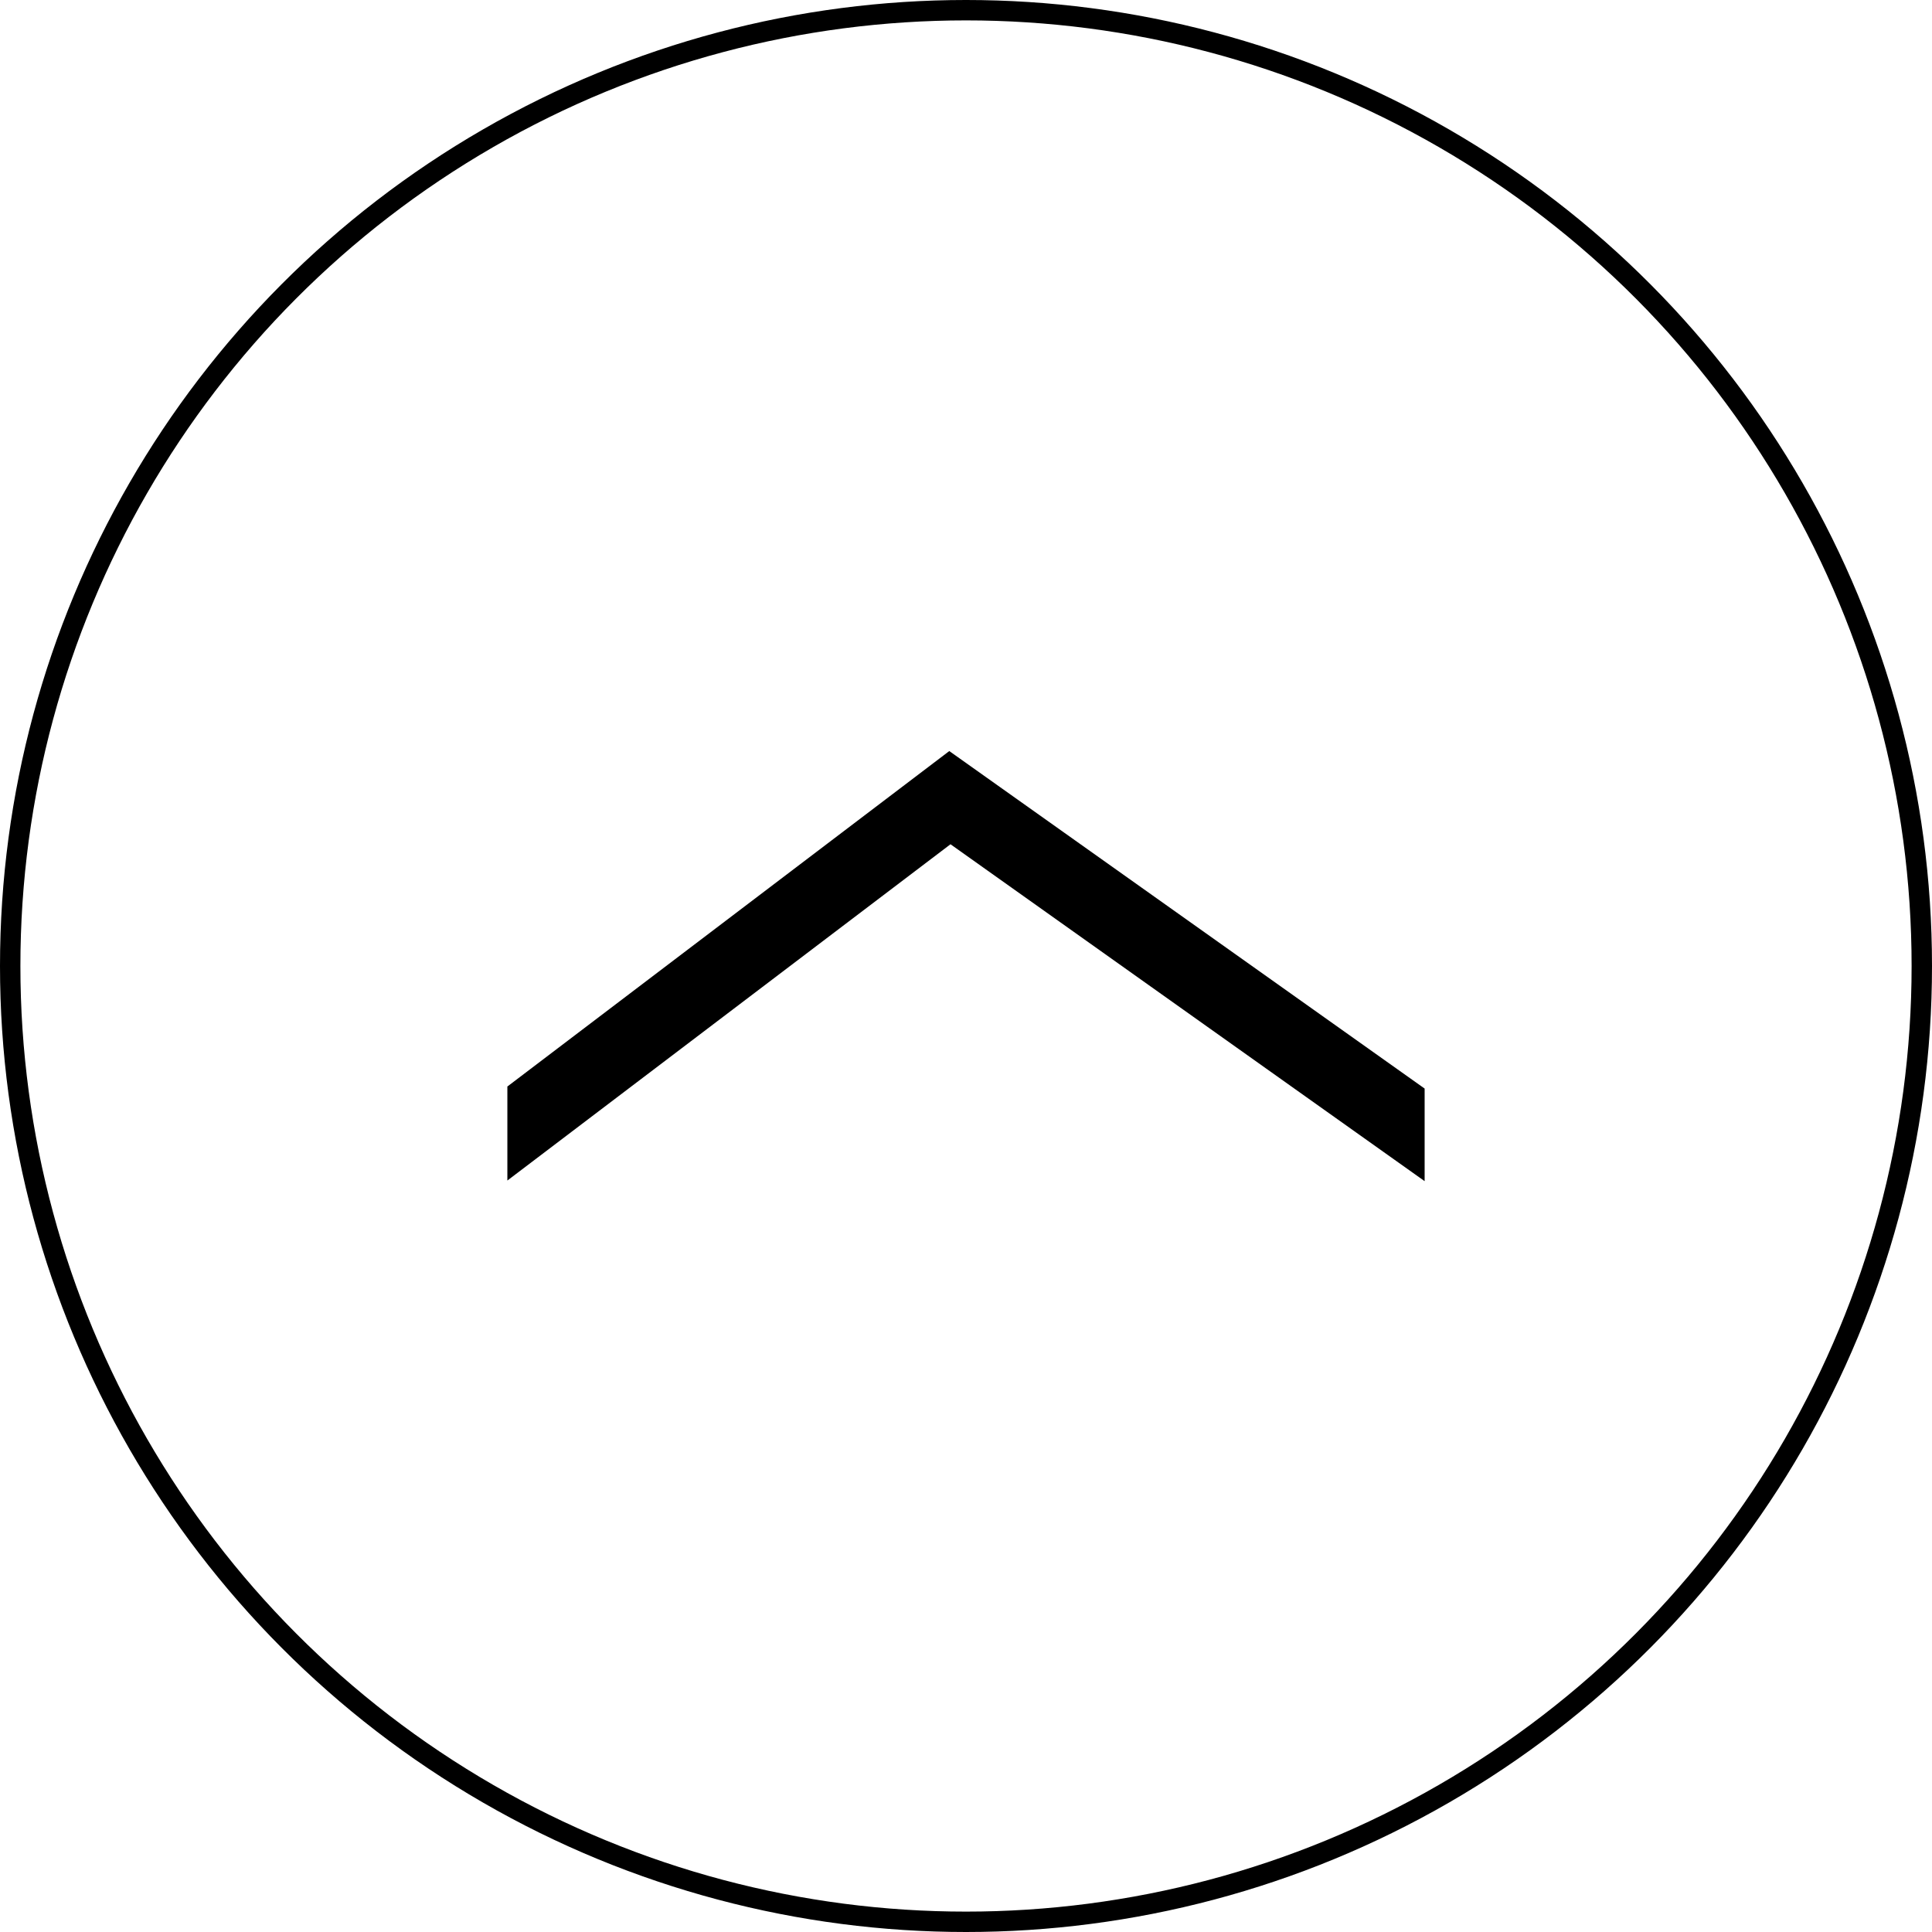
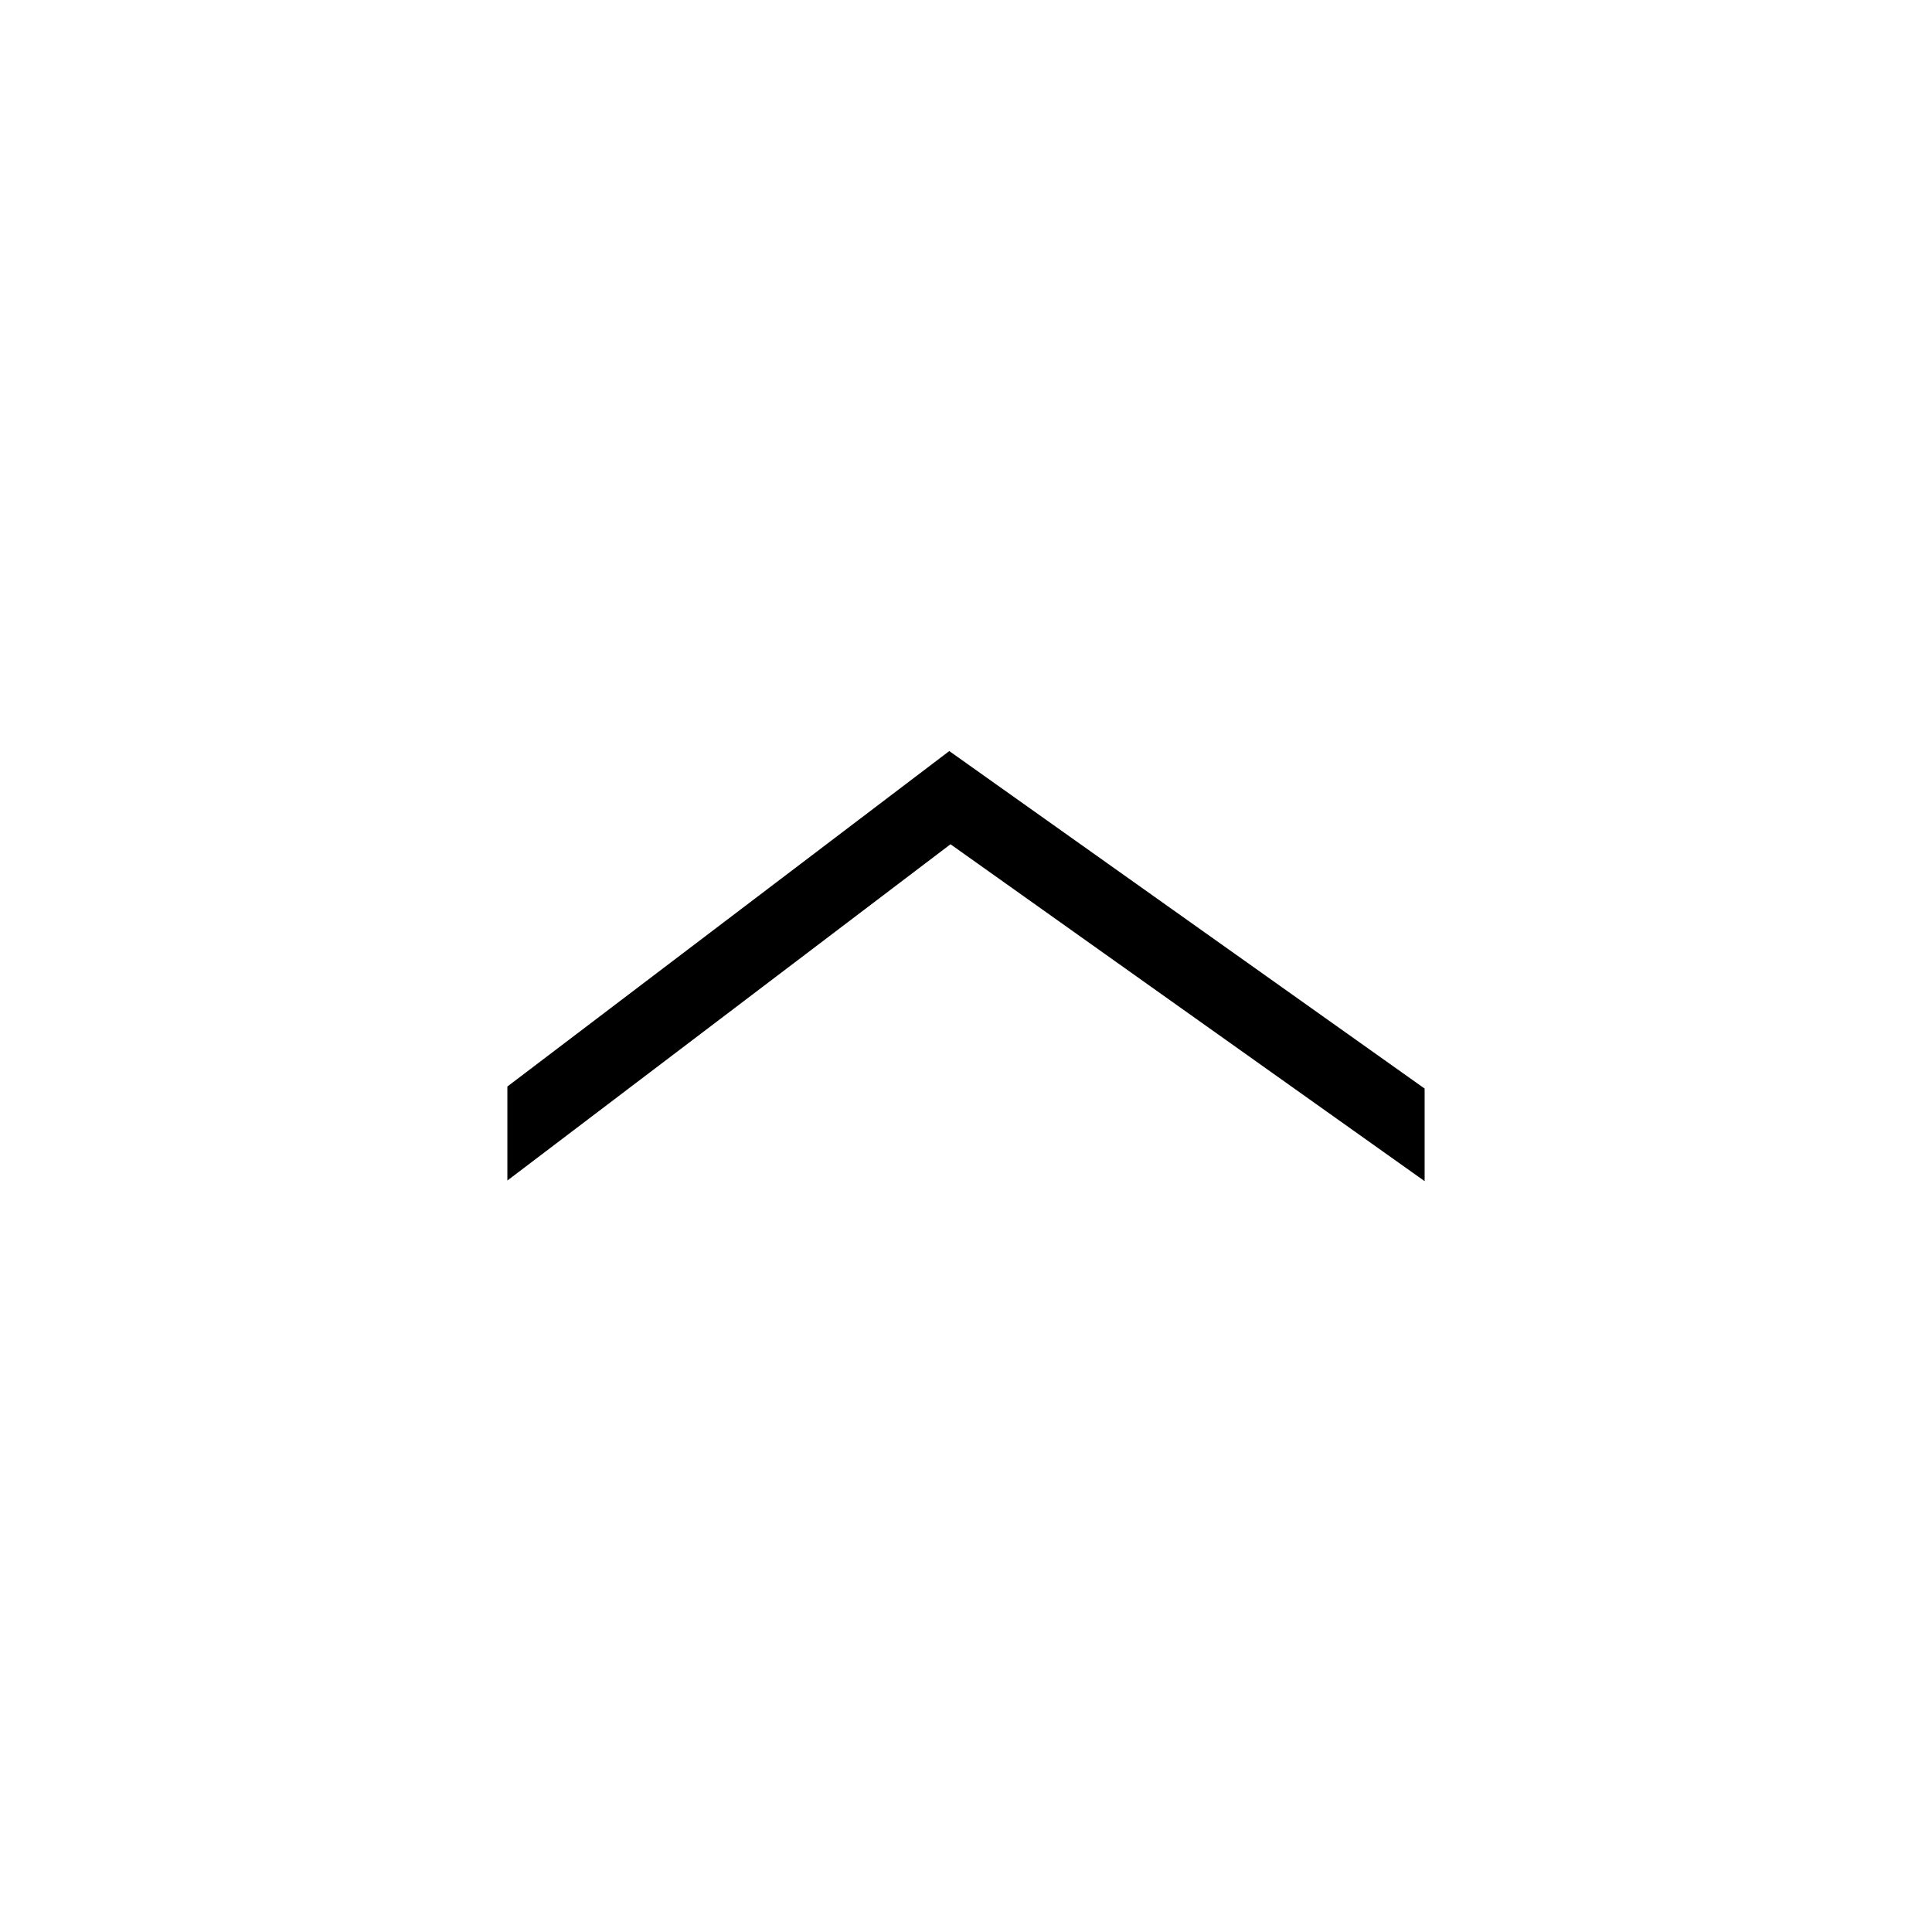
<svg xmlns="http://www.w3.org/2000/svg" id="_レイヤー_2" data-name="レイヤー 2" viewBox="0 0 94.74 94.74">
  <defs>
    <style>
      .cls-1 {
        fill: none;
        stroke: #000;
        stroke-miterlimit: 10;
      }
    </style>
  </defs>
  <g id="txt">
    <g>
-       <circle class="cls-1" cx="47.37" cy="47.37" r="46.87" />
      <polygon points="69.86 53.38 69.86 57.92 46.61 41.4 24.88 57.89 24.88 53.28 46.55 36.83 69.86 53.38" />
    </g>
  </g>
</svg>